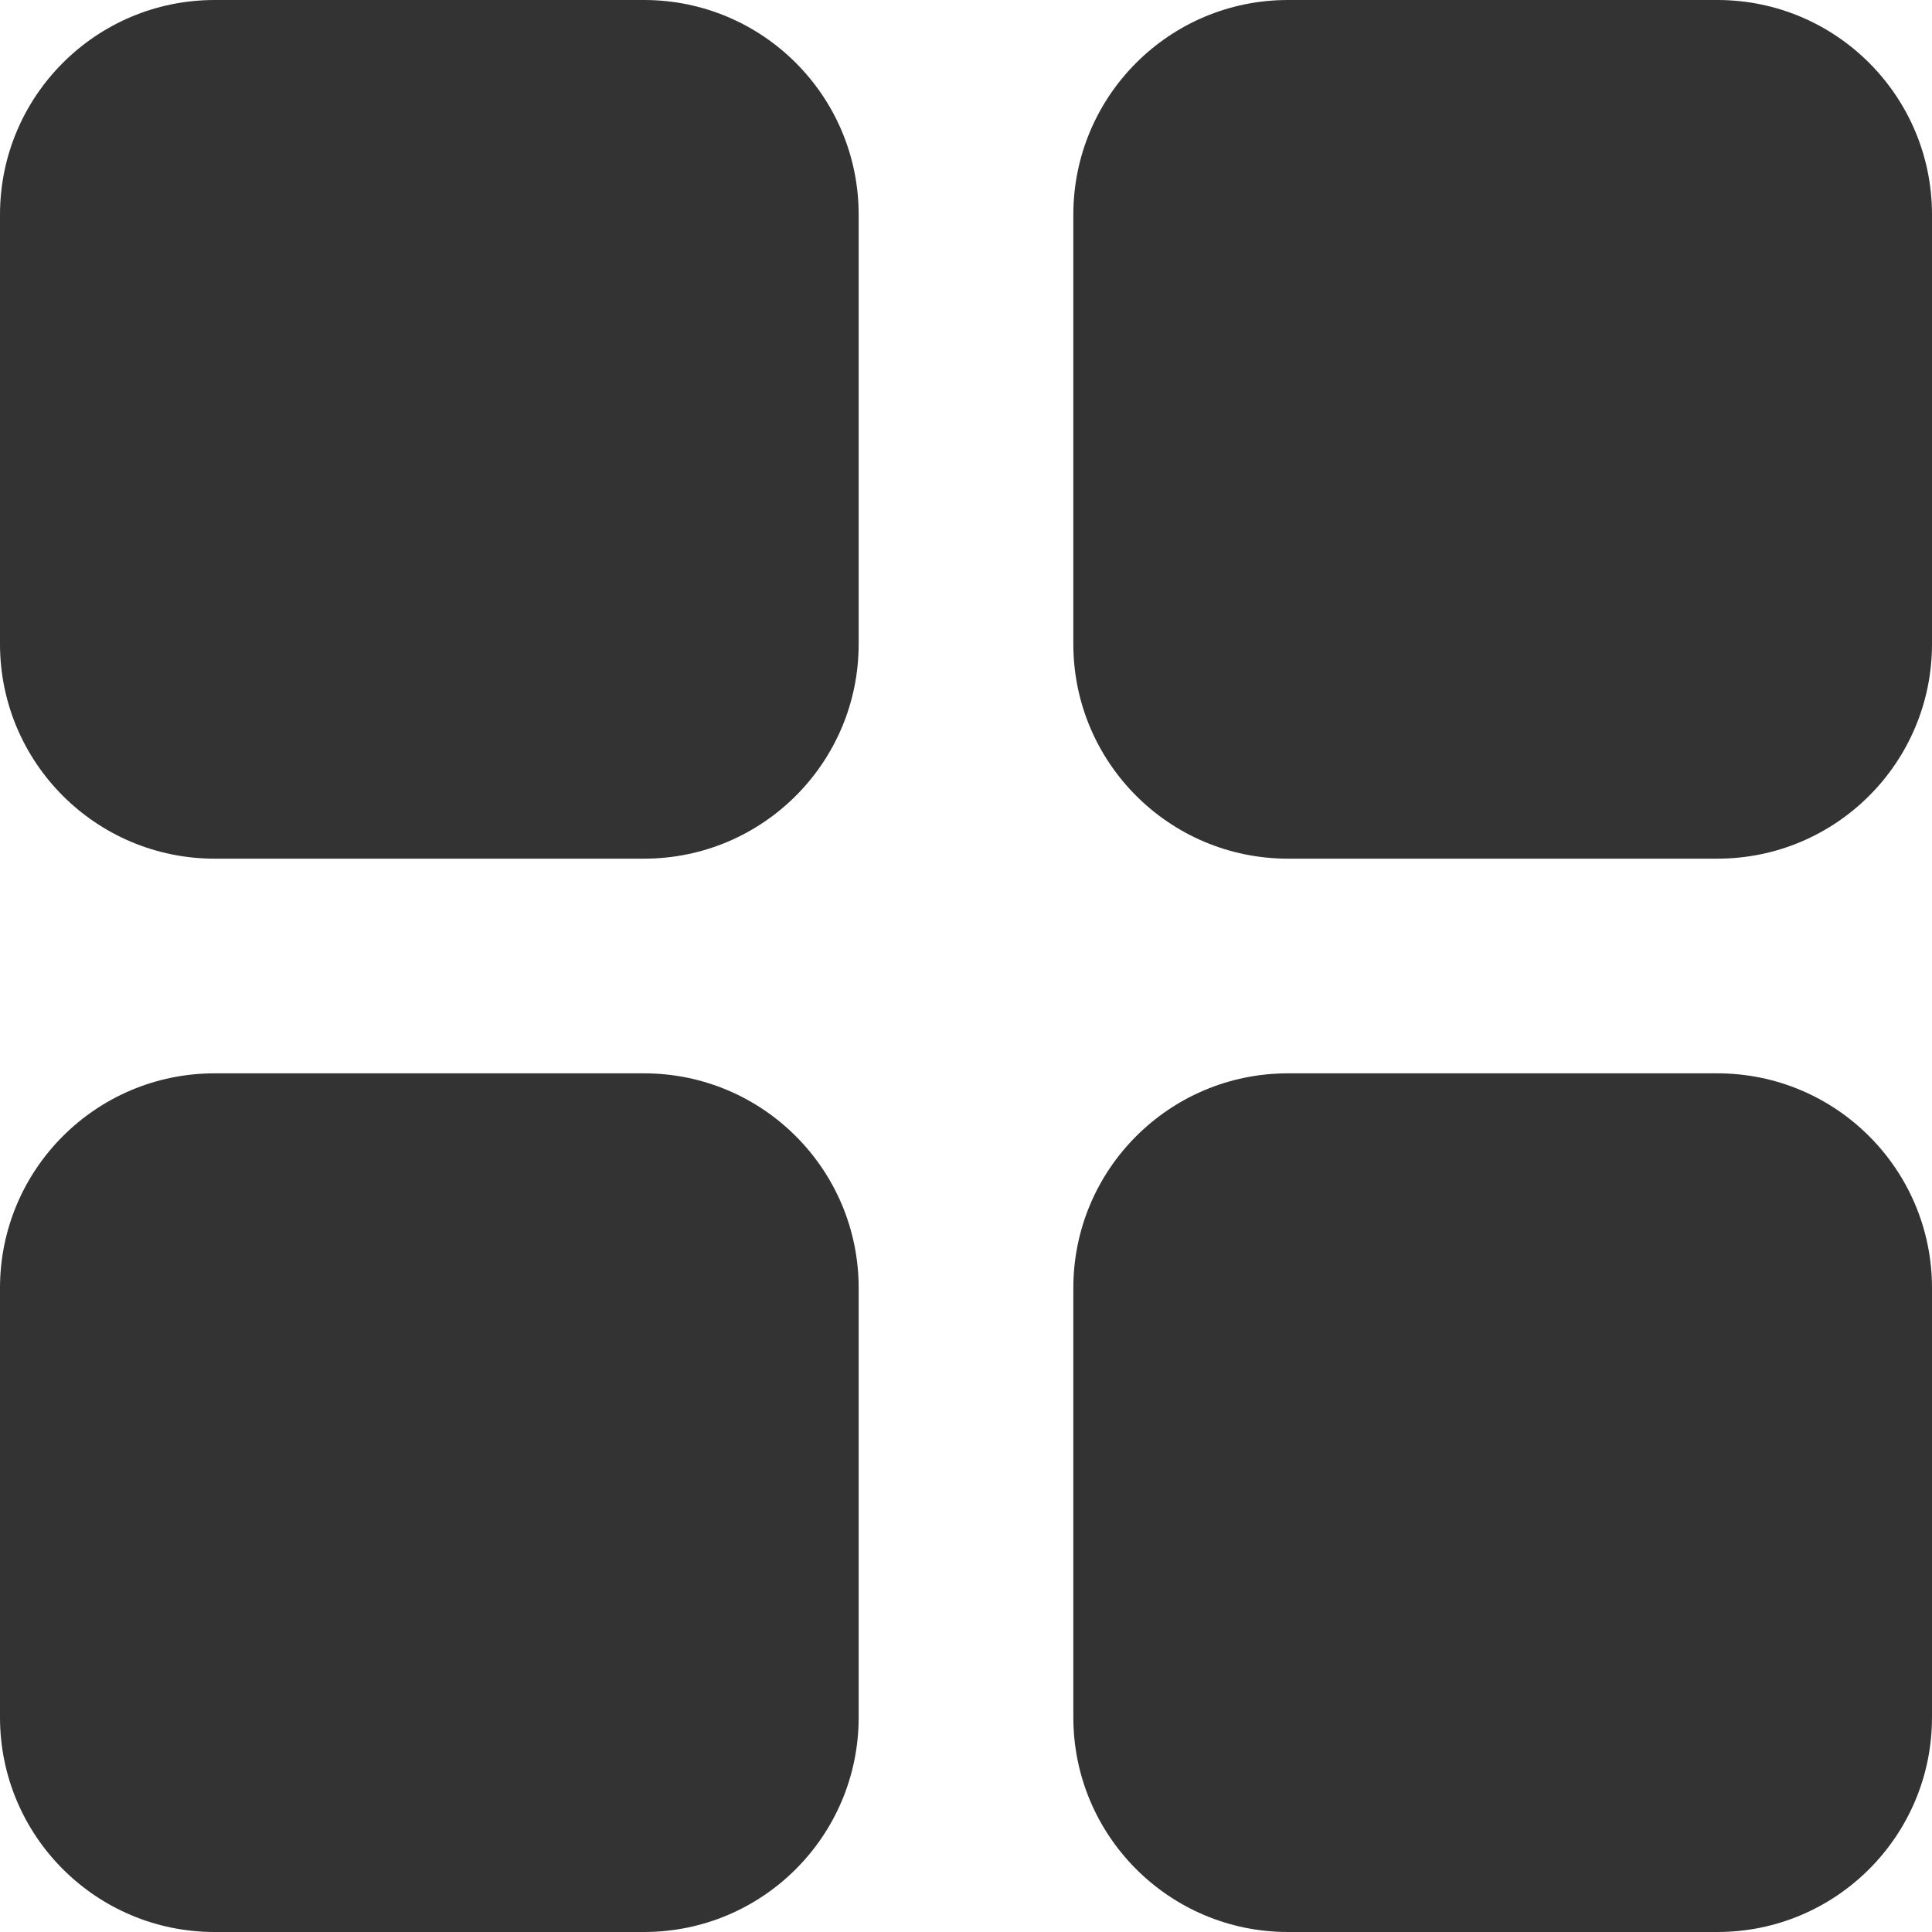
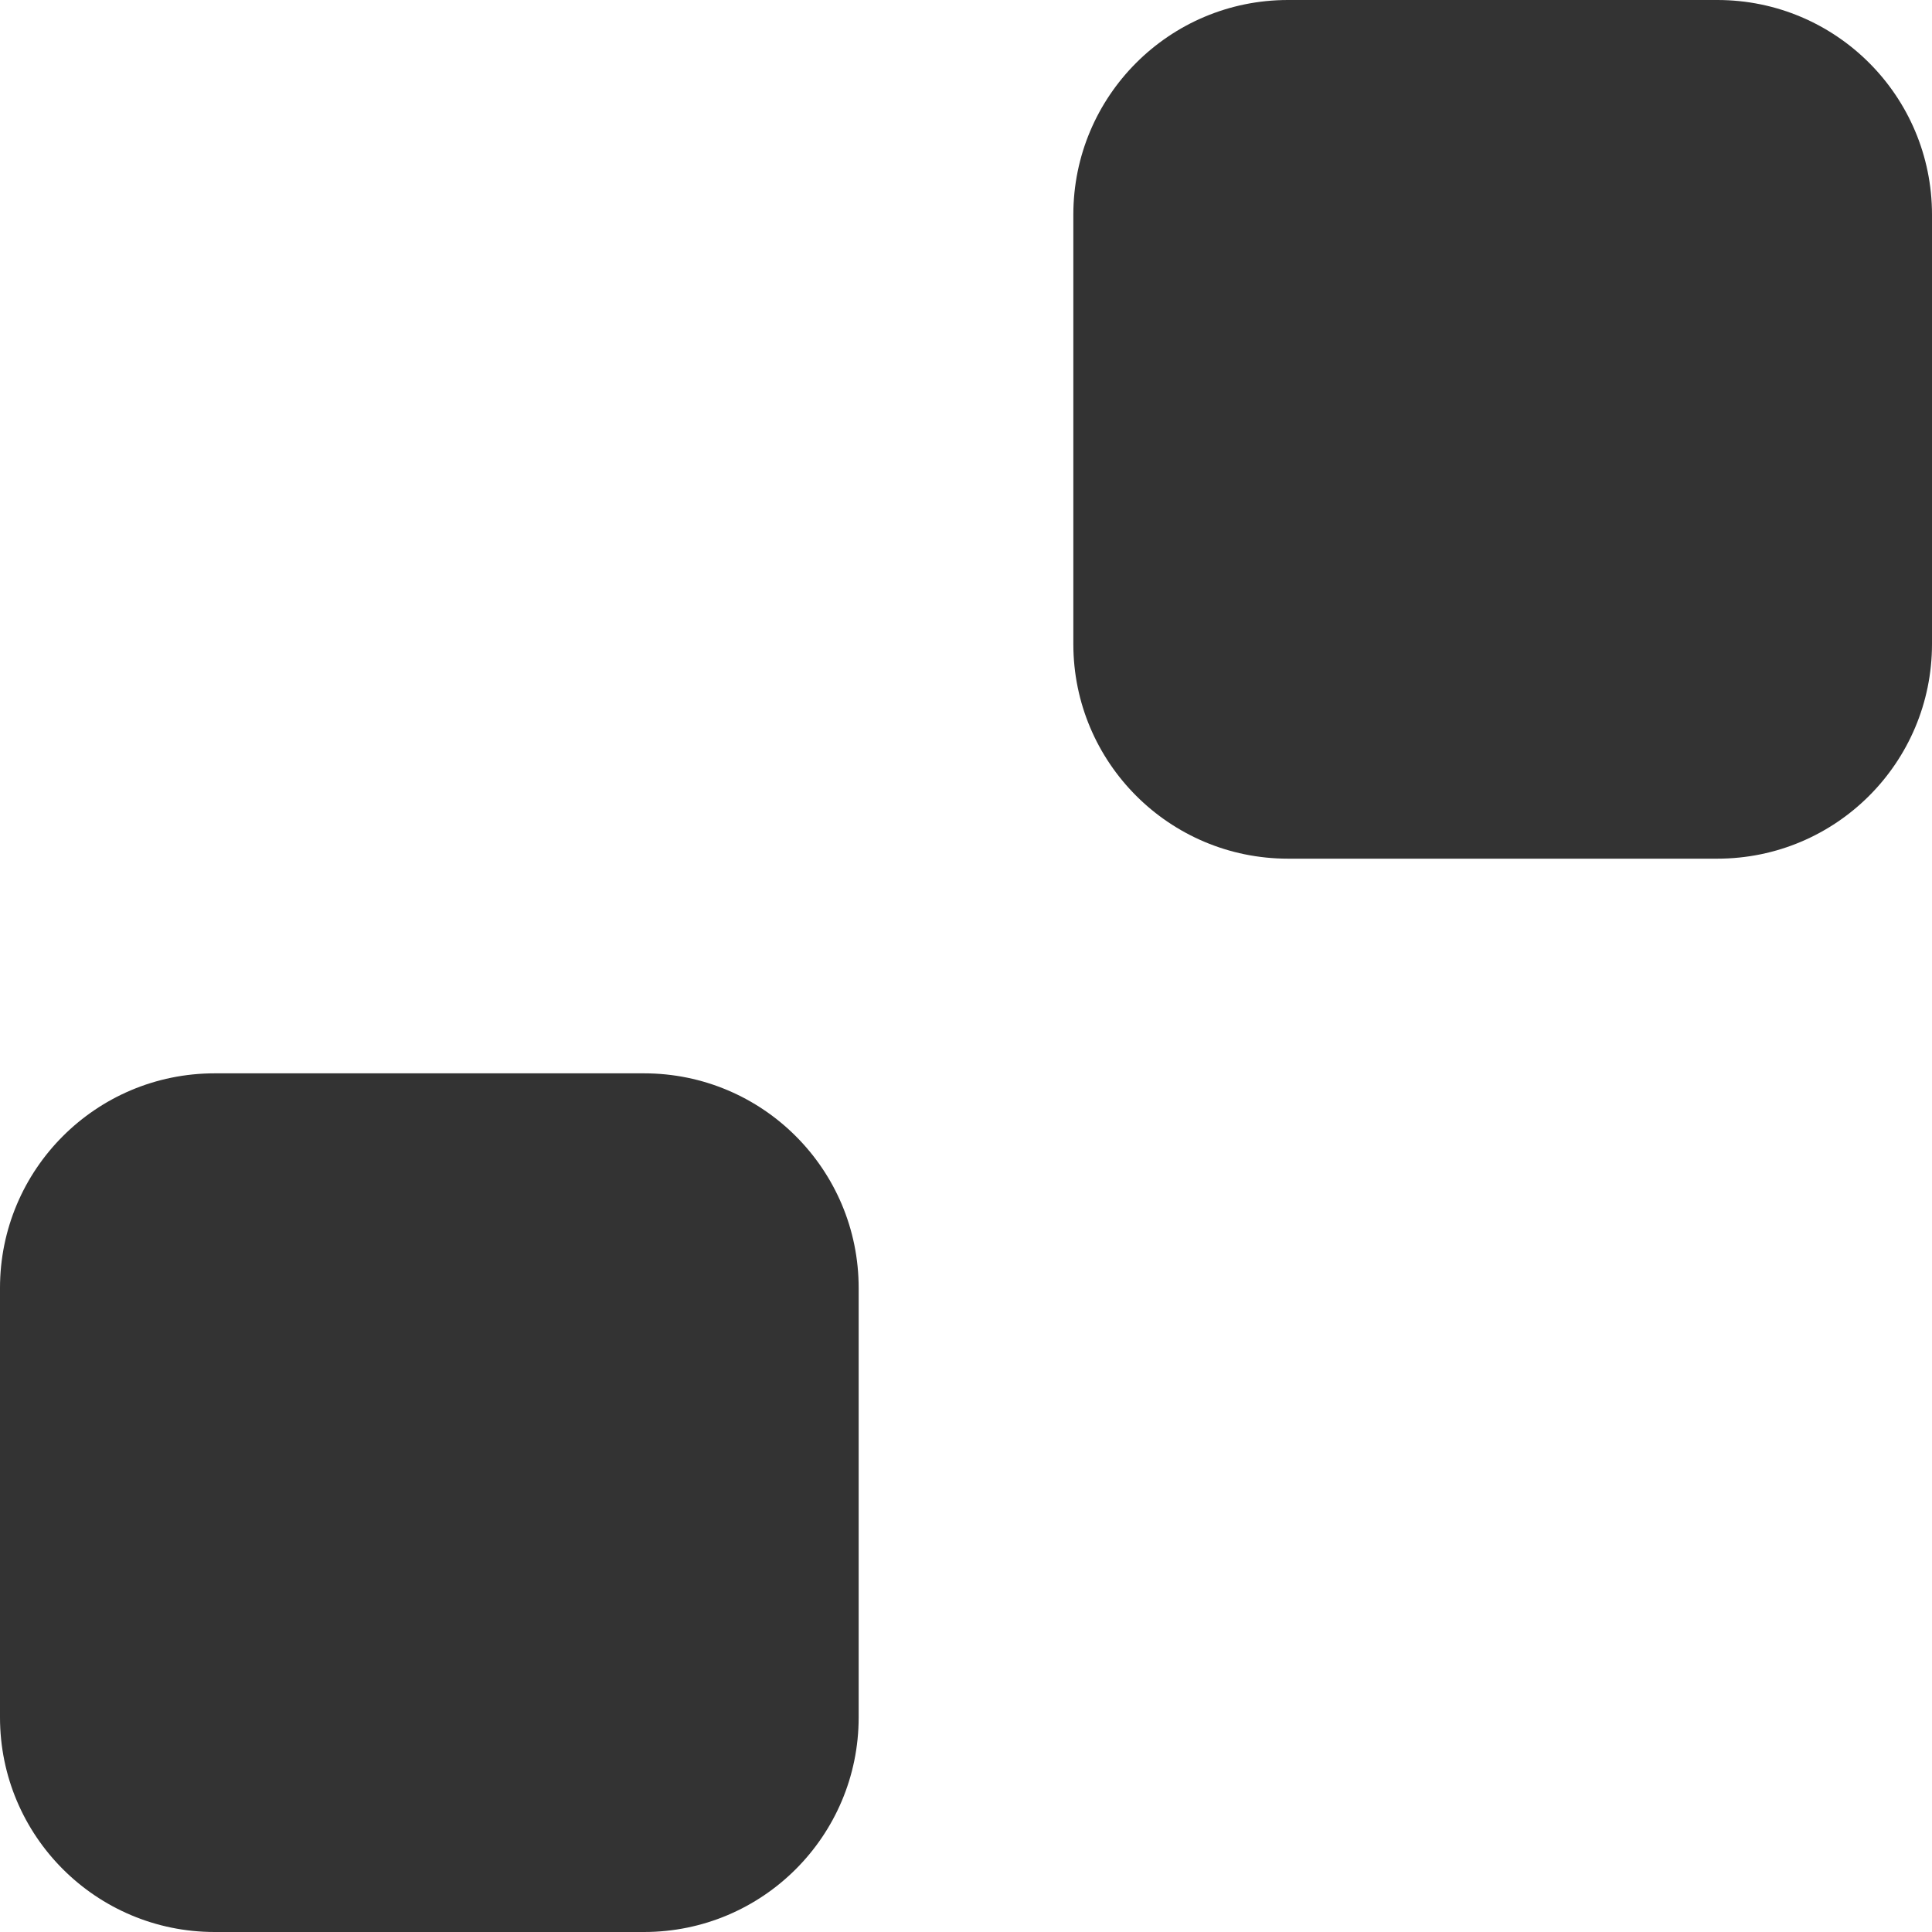
<svg xmlns="http://www.w3.org/2000/svg" width="18" height="18" viewBox="0 0 18 18" fill="none">
-   <path d="M2 0C0.895 0 0 0.895 0 2V6C0 7.105 0.895 8 2 8H6C7.105 8 8 7.105 8 6V2C8 0.895 7.105 0 6 0H2Z" fill="#333333" />
  <path d="M0 12C0 10.895 0.895 10 2 10H6C7.105 10 8 10.895 8 12V16C8 17.105 7.105 18 6 18H2C0.895 18 0 17.105 0 16V12Z" fill="#333333" />
  <path d="M10 2C10 0.895 10.895 0 12 0H16C17.105 0 18 0.895 18 2V6C18 7.105 17.105 8 16 8H12C10.895 8 10 7.105 10 6V2Z" fill="#333333" />
-   <path d="M10 12C10 10.895 10.895 10 12 10H16C17.105 10 18 10.895 18 12V16C18 17.105 17.105 18 16 18H12C10.895 18 10 17.105 10 16V12Z" fill="#333333" />
</svg>